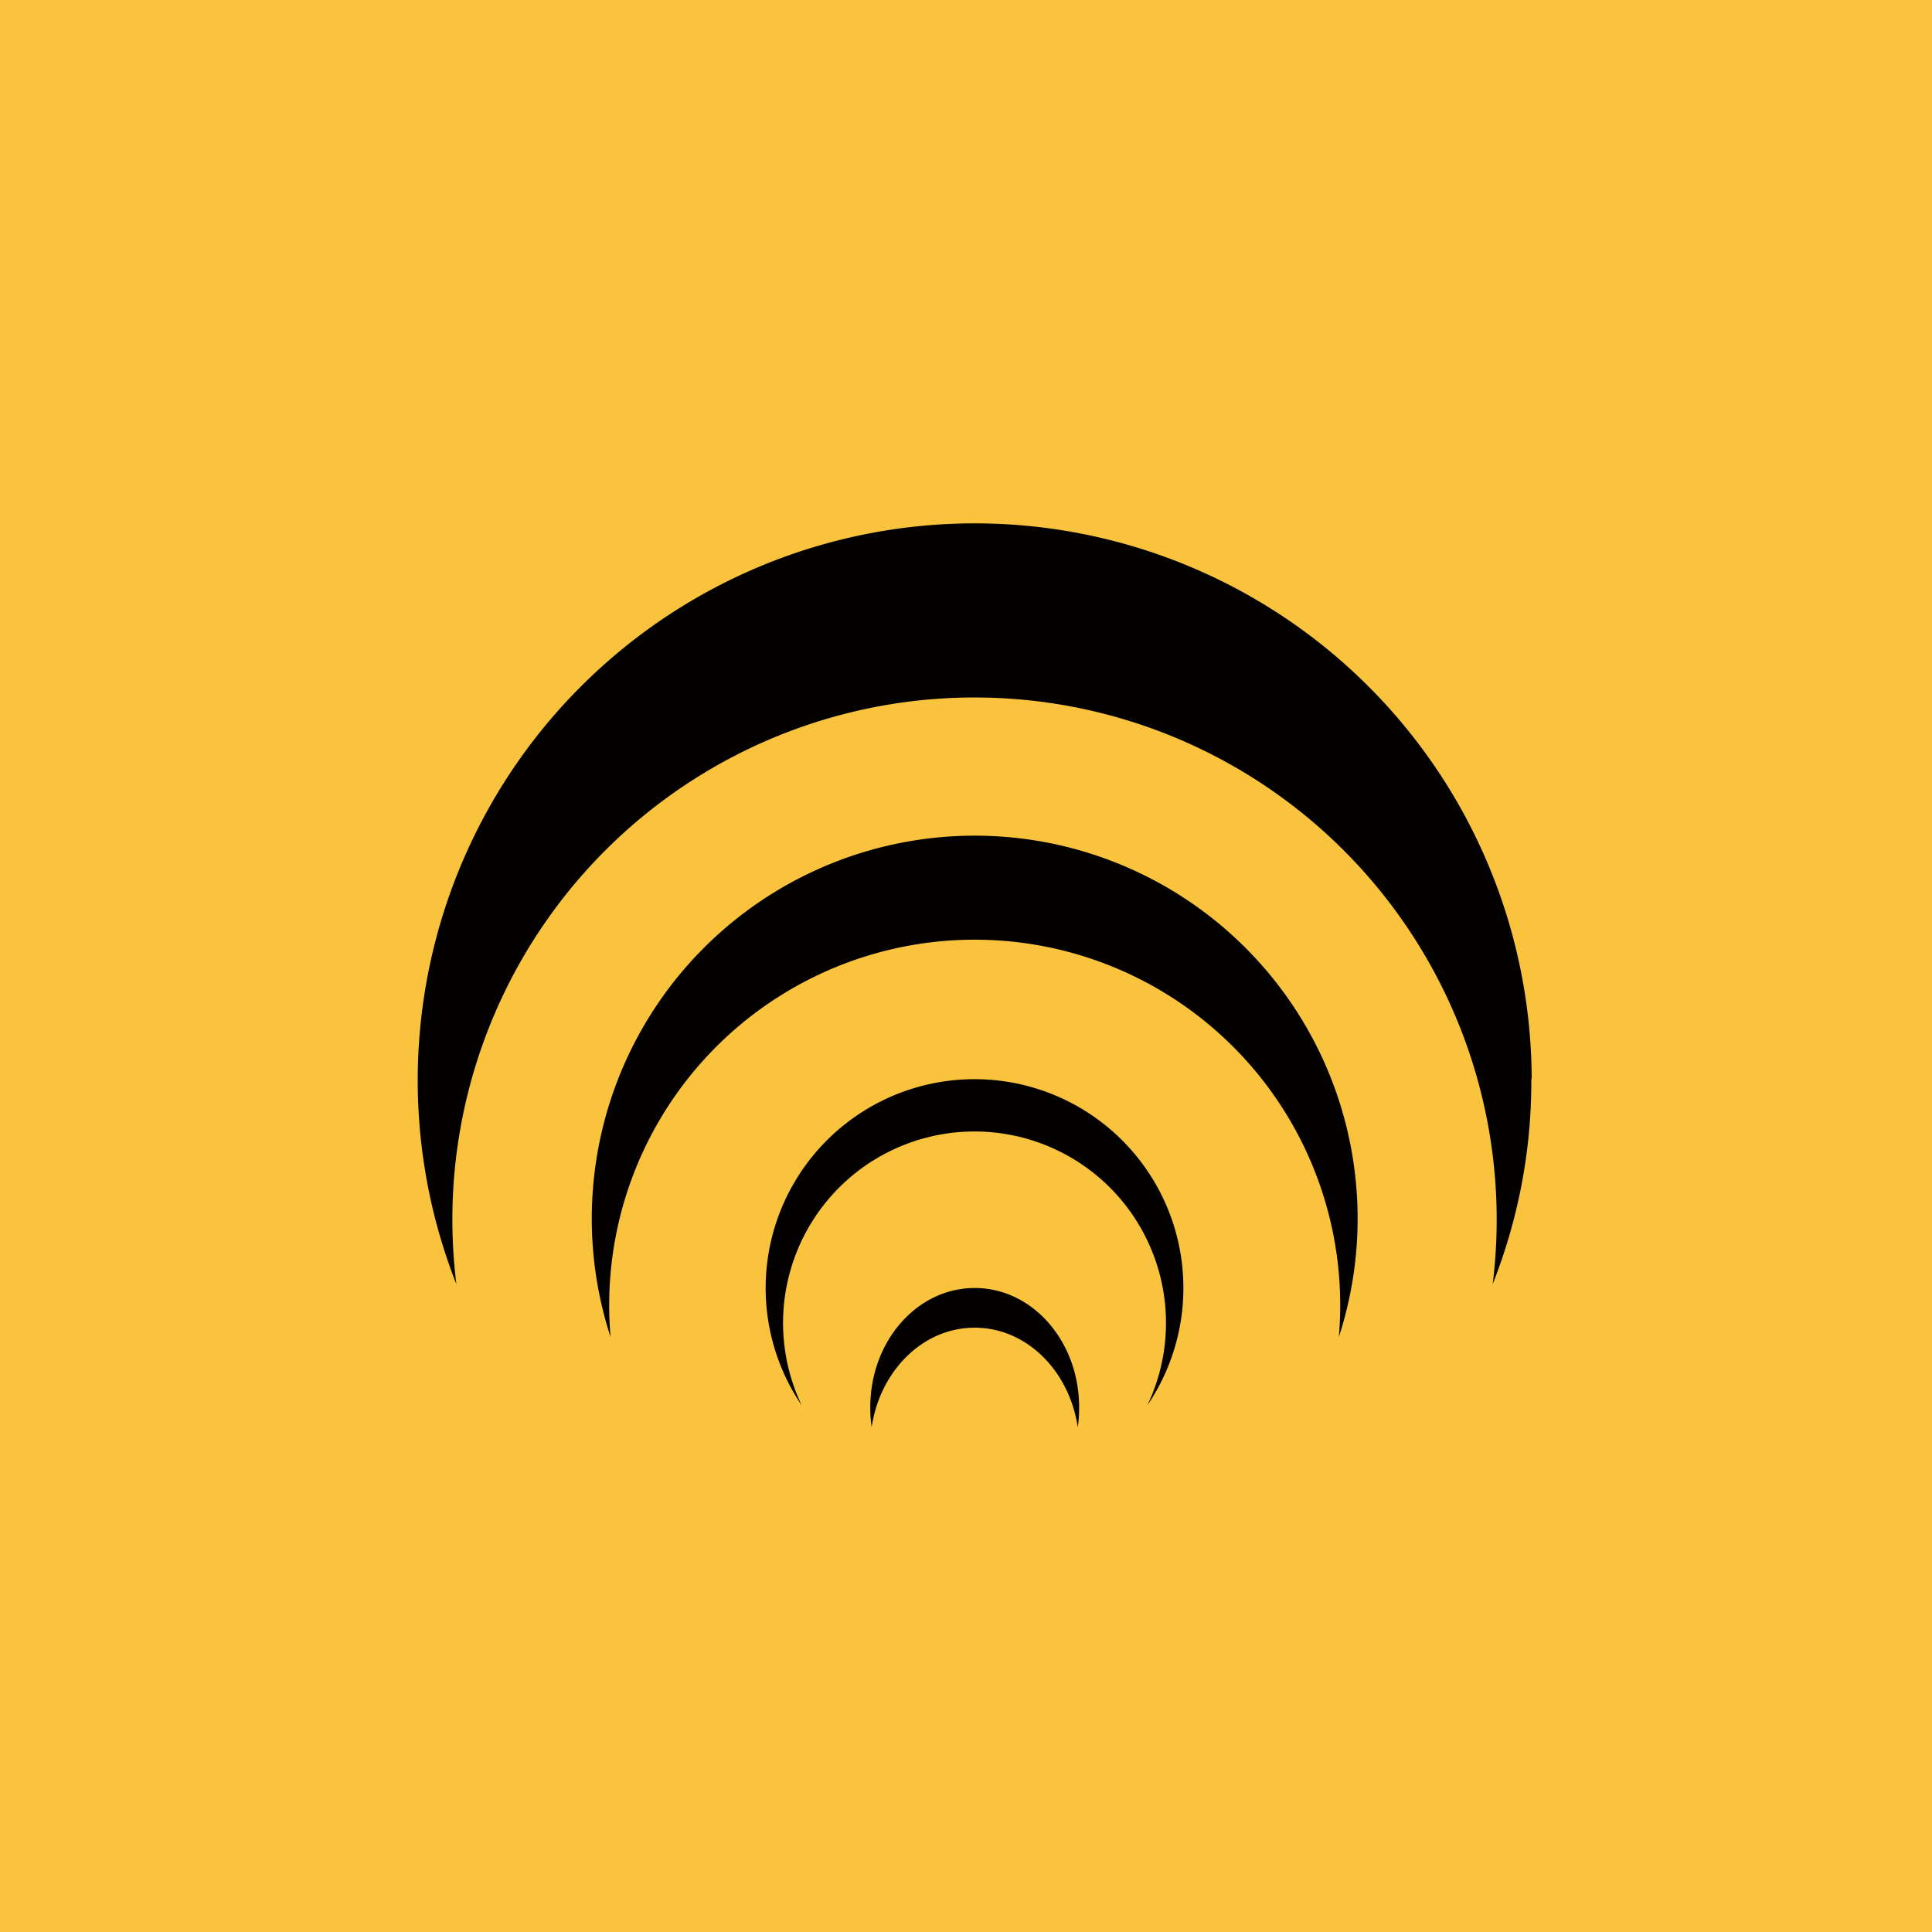
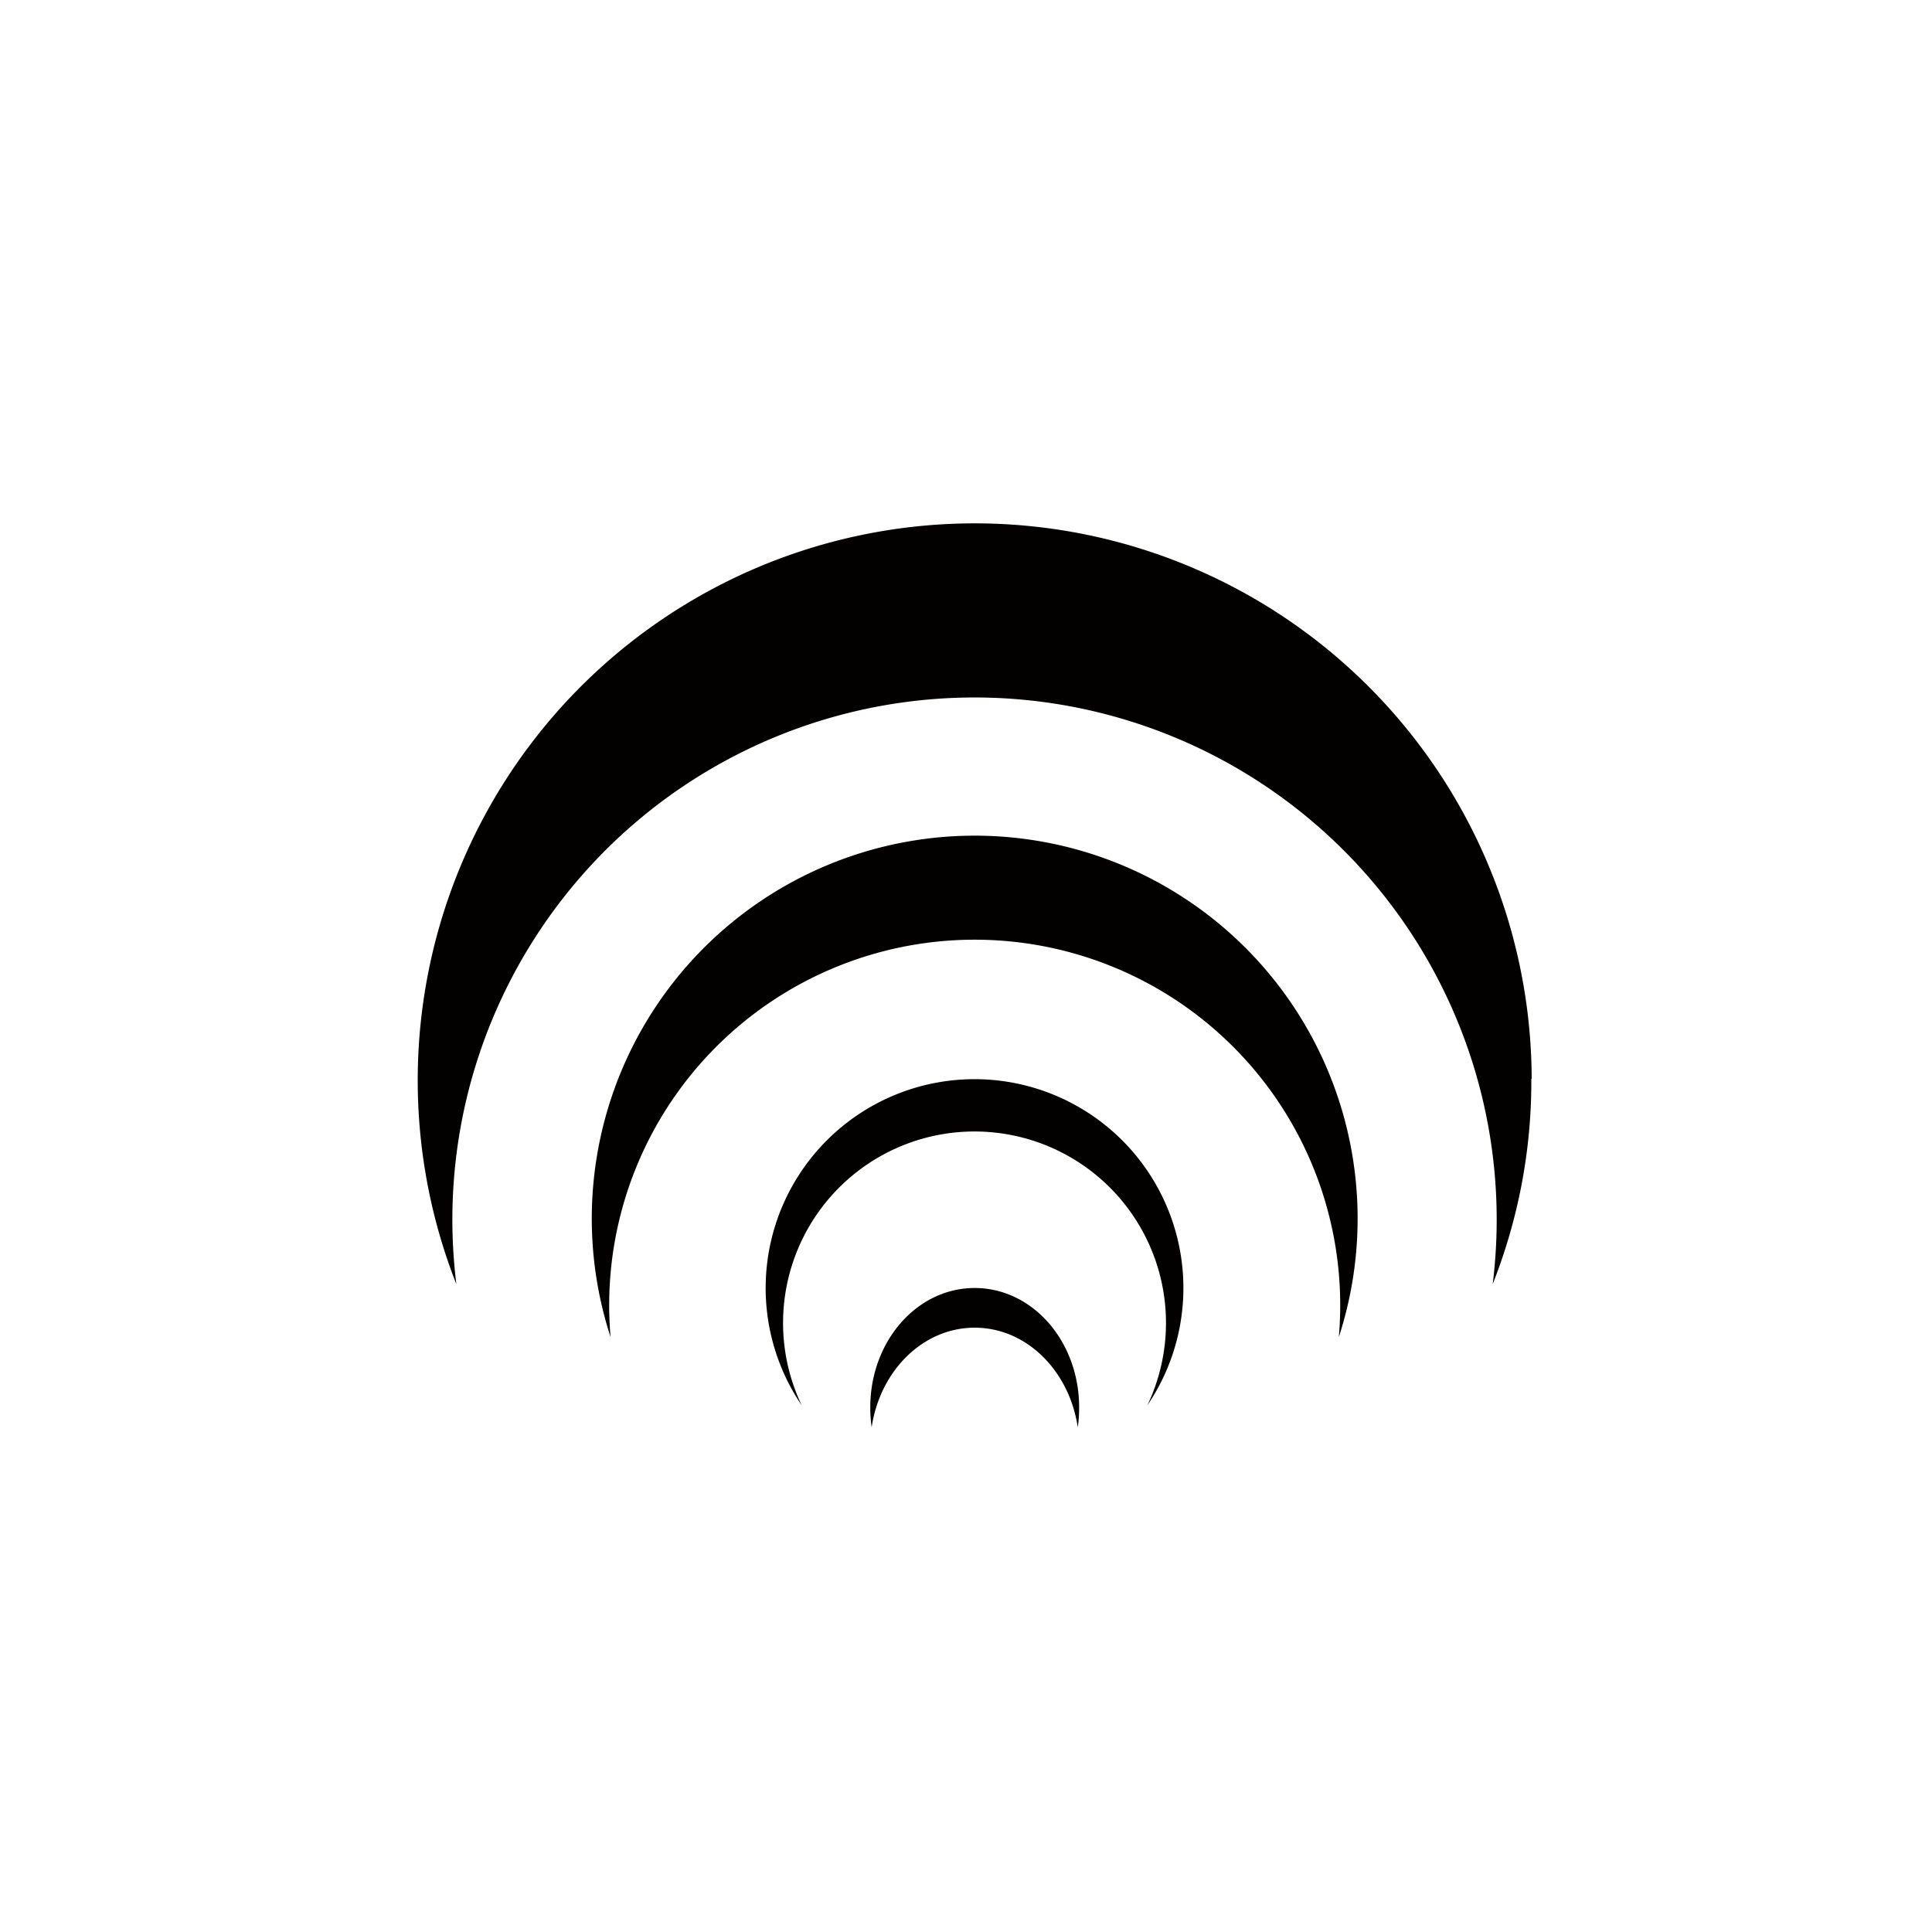
<svg xmlns="http://www.w3.org/2000/svg" viewBox="0 0 55.5 55.5">
-   <path d="M 0,0 H 55.5 V 55.5 H 0 Z" fill="rgb(249, 195, 62)" />
  <path d="M 43.99,30.985 C 44,33.08 43.6,35.06 42.88,36.89 A 15,15 0 1,0 13.11,36.89 A 16,16 0 1,1 44,31 Z M 39,35 A 11,11 0 0,1 38.46,38.41 A 10.5,10.5 0 1,0 17.54,38.41 A 11,11 0 1,1 39,35 Z M 32.96,40.37 A 6,6 0 1,0 23.03,40.37 A 5.5,5.5 0 1,1 32.96,40.37 Z M 31,40.43 C 31,40.63 30.99,40.81 30.96,41 C 30.72,39.38 29.49,38.14 28,38.14 S 25.28,39.38 25.04,41 A 3.93,3.93 0 0,1 25,40.43 C 25,38.53 26.34,37 28,37 S 31,38.53 31,40.43 Z" fill="rgb(2, 1, 0)" />
</svg>